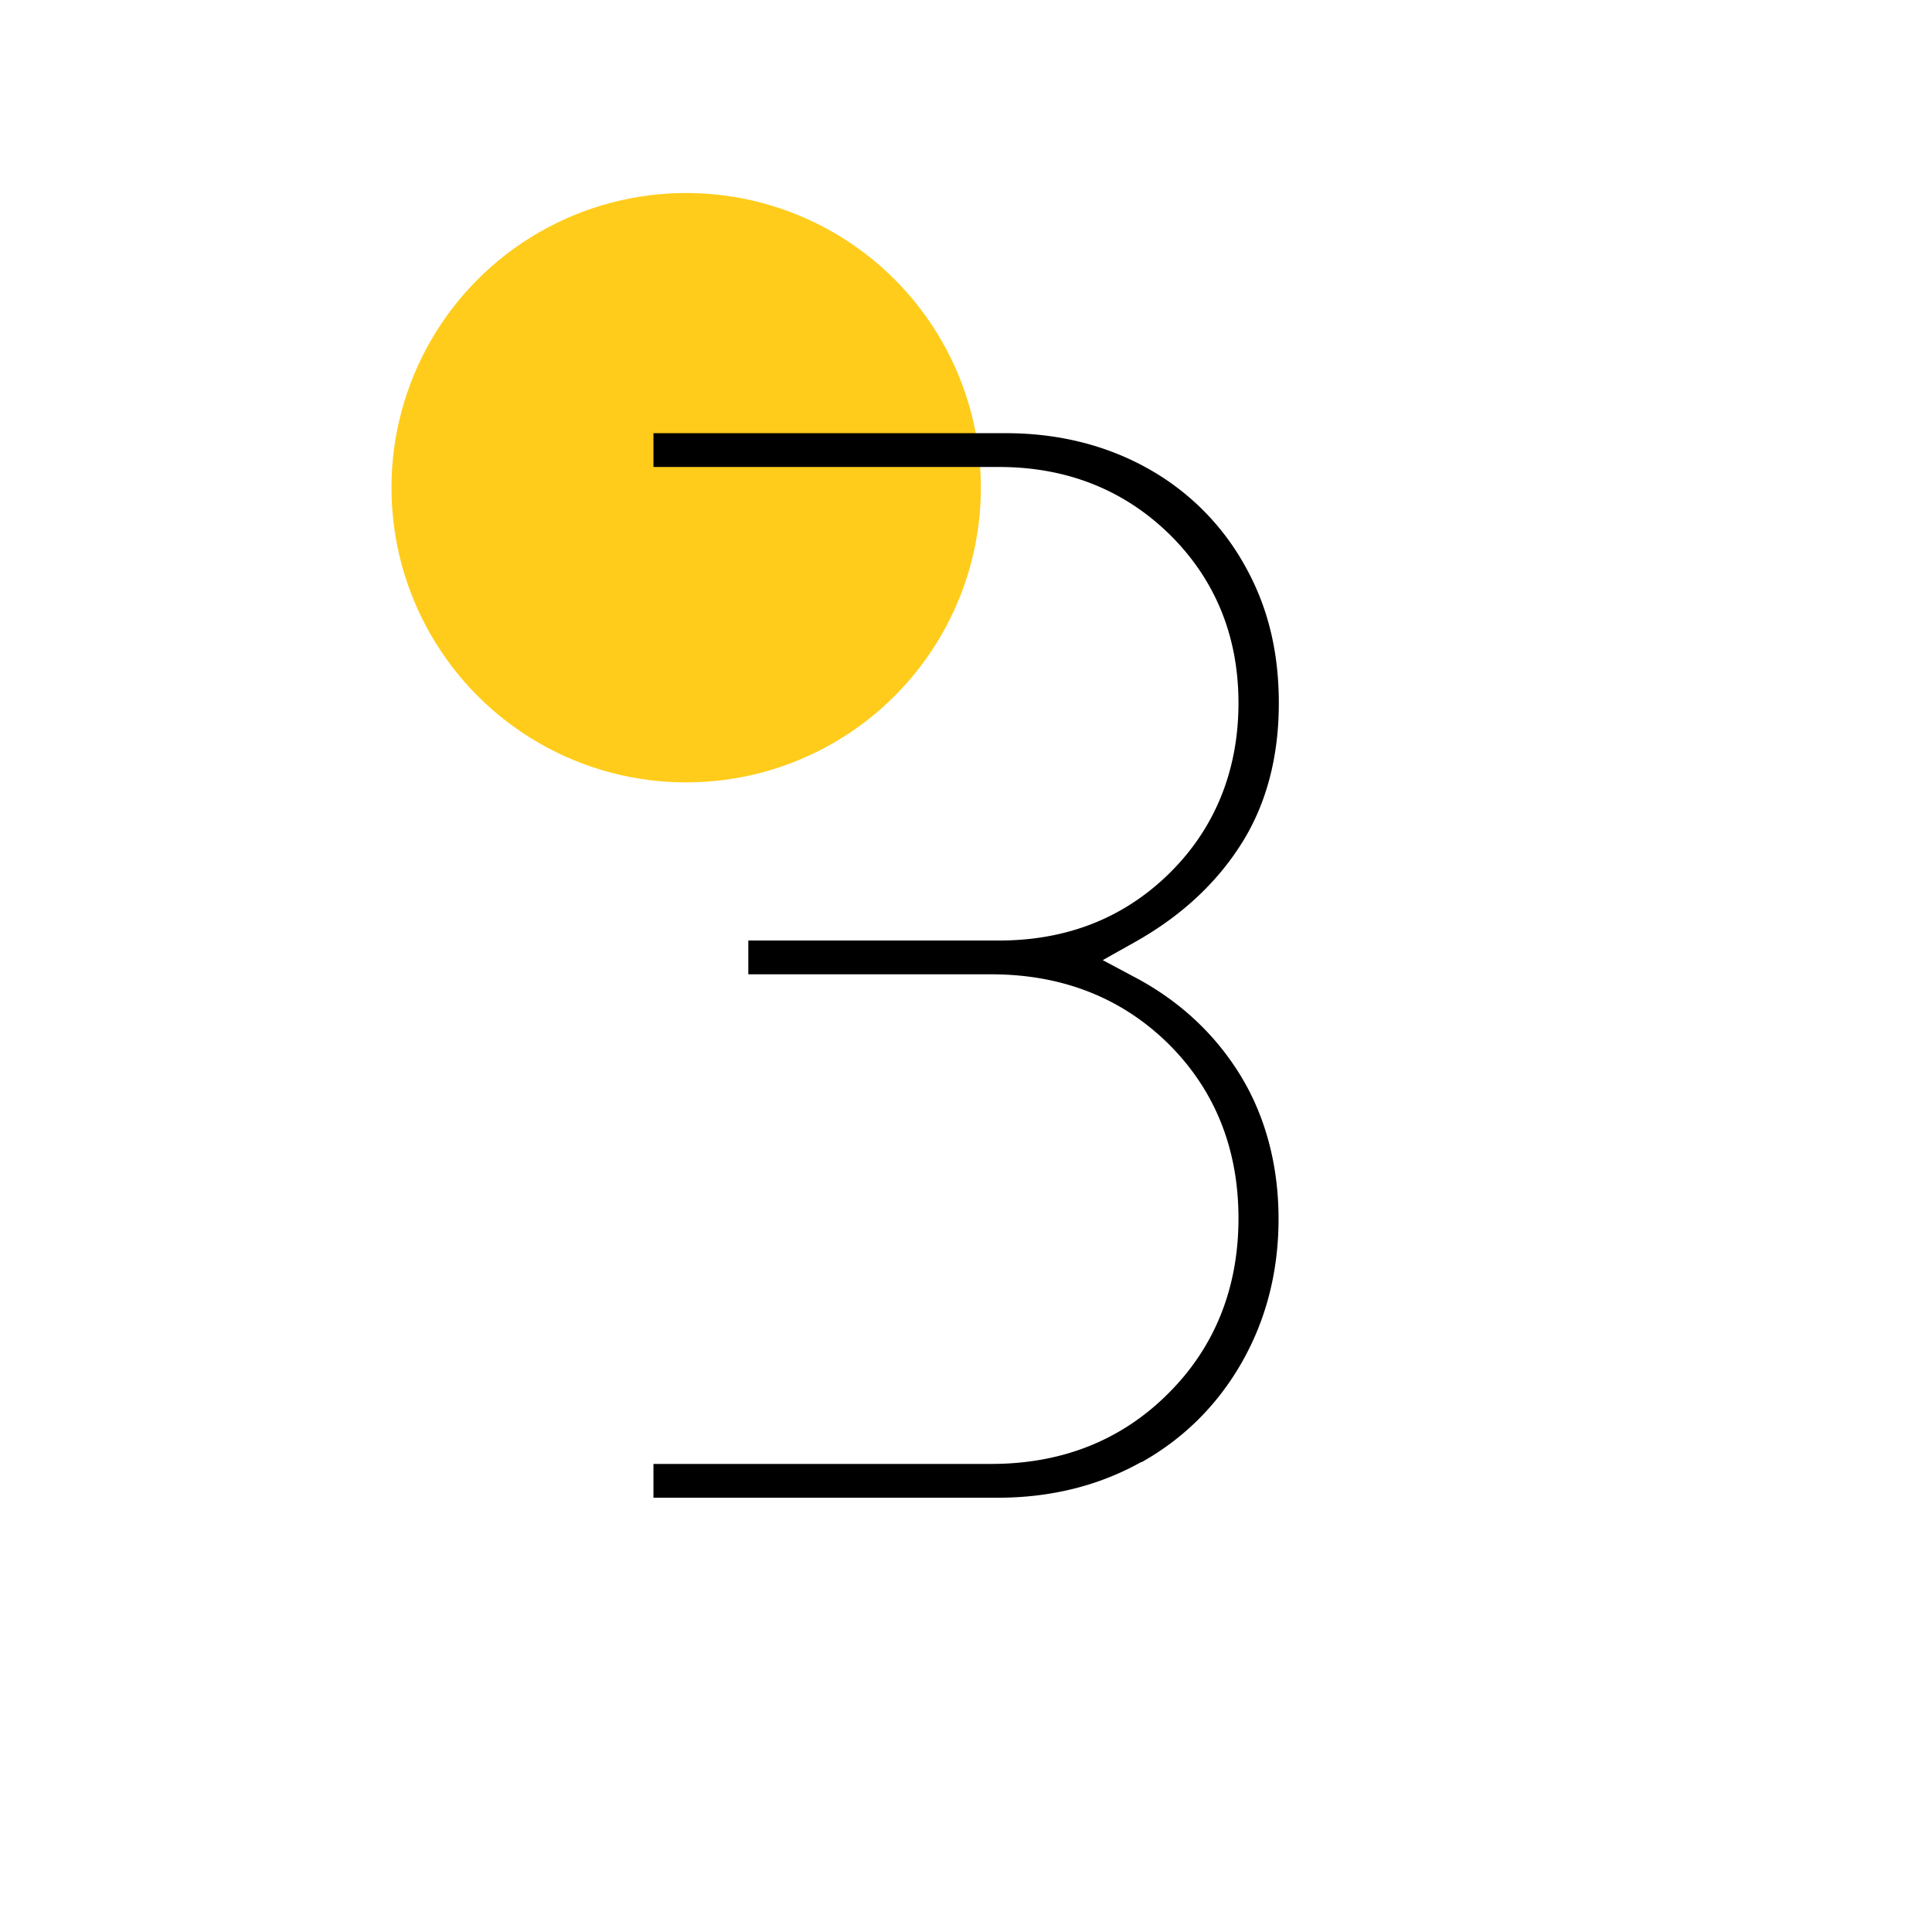
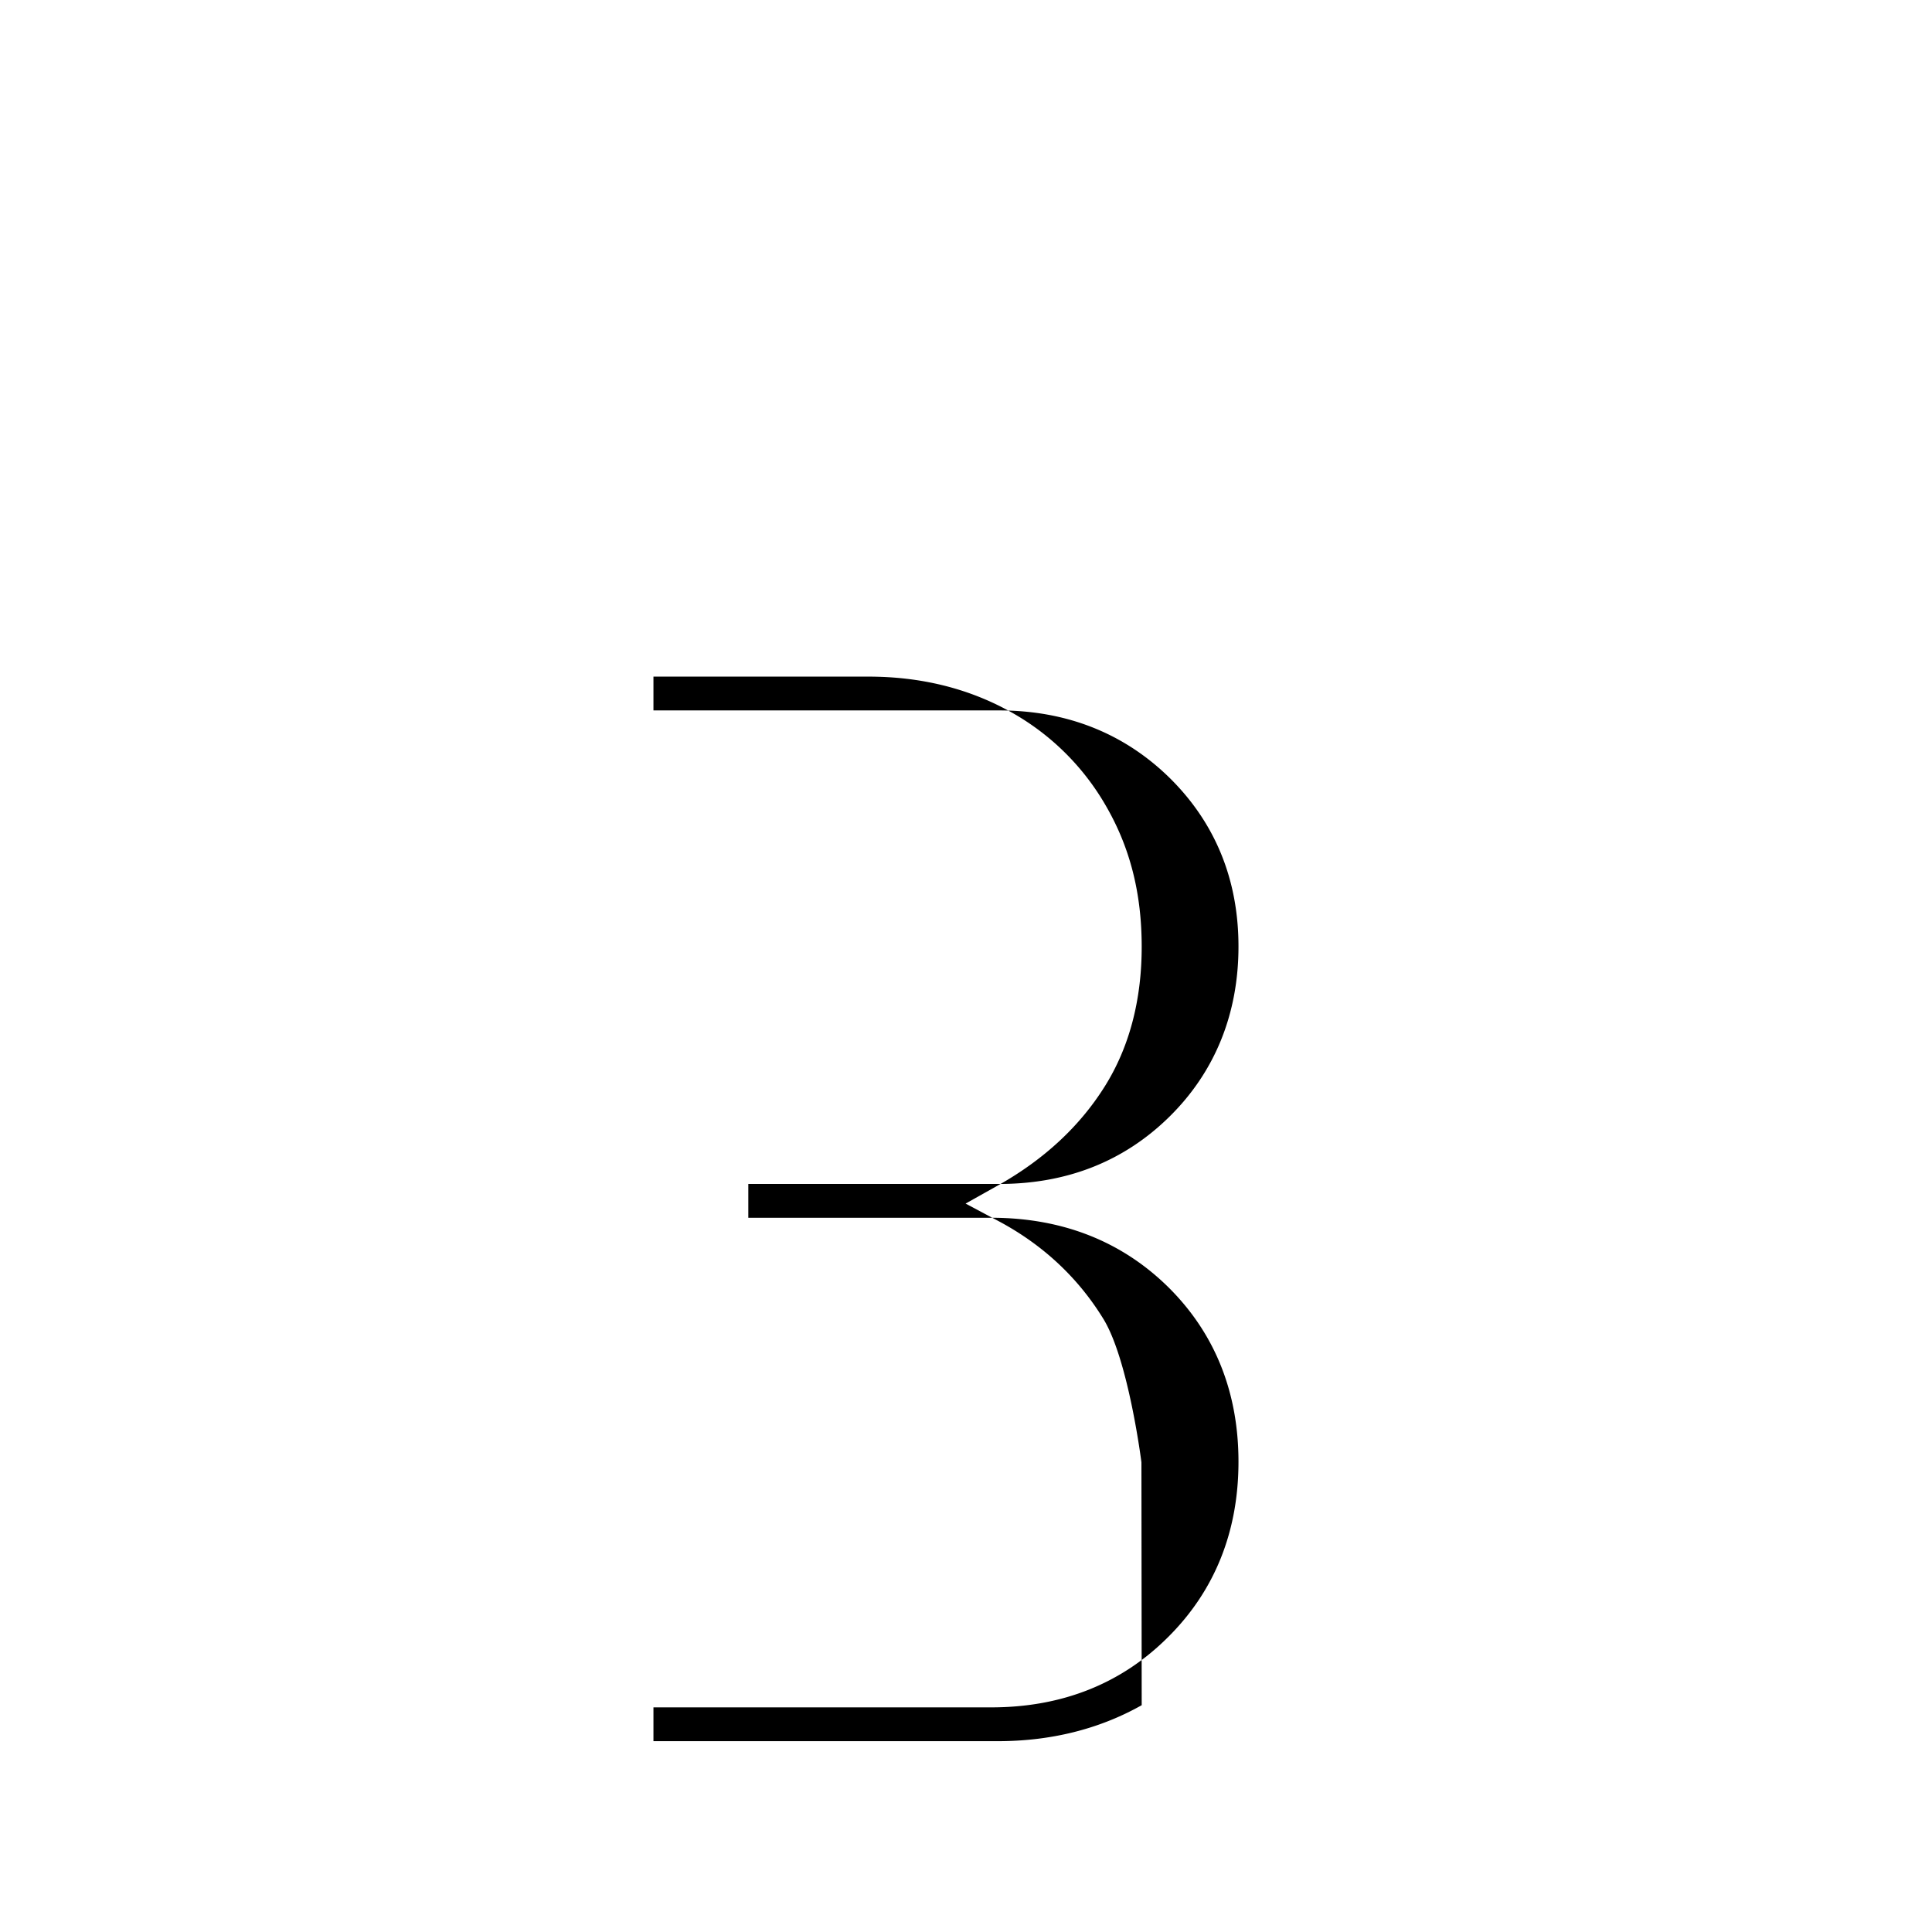
<svg xmlns="http://www.w3.org/2000/svg" data-name="Ebene 2" viewBox="0 0 70.87 70.87">
-   <circle cx="25.17" cy="17.89" r="10.81" style="fill:#ffcc1b" />
-   <path d="M41.87 53.64c1.55-.87 2.79-2.1 3.68-3.66.89-1.56 1.35-3.33 1.35-5.27s-.47-3.74-1.39-5.25c-.93-1.52-2.22-2.72-3.82-3.58l-1.24-.66 1.23-.69c1.66-.94 2.96-2.15 3.87-3.6.9-1.43 1.36-3.16 1.36-5.13s-.43-3.63-1.29-5.13a9.168 9.168 0 0 0-3.56-3.51c-1.52-.84-3.26-1.27-5.17-1.27H23.97v1.24h12.68c2.48 0 4.59.84 6.26 2.48 1.67 1.65 2.52 3.73 2.52 6.18s-.85 4.58-2.52 6.23c-1.67 1.65-3.77 2.48-6.26 2.48h-9.2v1.24h8.91c2.6 0 4.78.86 6.49 2.54 1.71 1.69 2.58 3.85 2.58 6.41s-.87 4.73-2.58 6.43c-1.71 1.71-3.89 2.58-6.49 2.58H23.97v1.24H36.6c1.94 0 3.72-.44 5.28-1.32Z" />
+   <path d="M41.87 53.64s-.47-3.74-1.39-5.25c-.93-1.52-2.22-2.72-3.82-3.58l-1.24-.66 1.23-.69c1.66-.94 2.96-2.15 3.87-3.6.9-1.43 1.36-3.16 1.36-5.13s-.43-3.63-1.29-5.13a9.168 9.168 0 0 0-3.56-3.51c-1.52-.84-3.26-1.27-5.17-1.27H23.97v1.24h12.68c2.48 0 4.59.84 6.26 2.48 1.67 1.65 2.52 3.73 2.52 6.18s-.85 4.58-2.52 6.23c-1.67 1.65-3.77 2.48-6.26 2.48h-9.2v1.24h8.91c2.6 0 4.78.86 6.49 2.54 1.71 1.69 2.58 3.85 2.58 6.41s-.87 4.73-2.58 6.43c-1.71 1.71-3.89 2.58-6.49 2.58H23.97v1.24H36.6c1.94 0 3.72-.44 5.28-1.32Z" />
</svg>